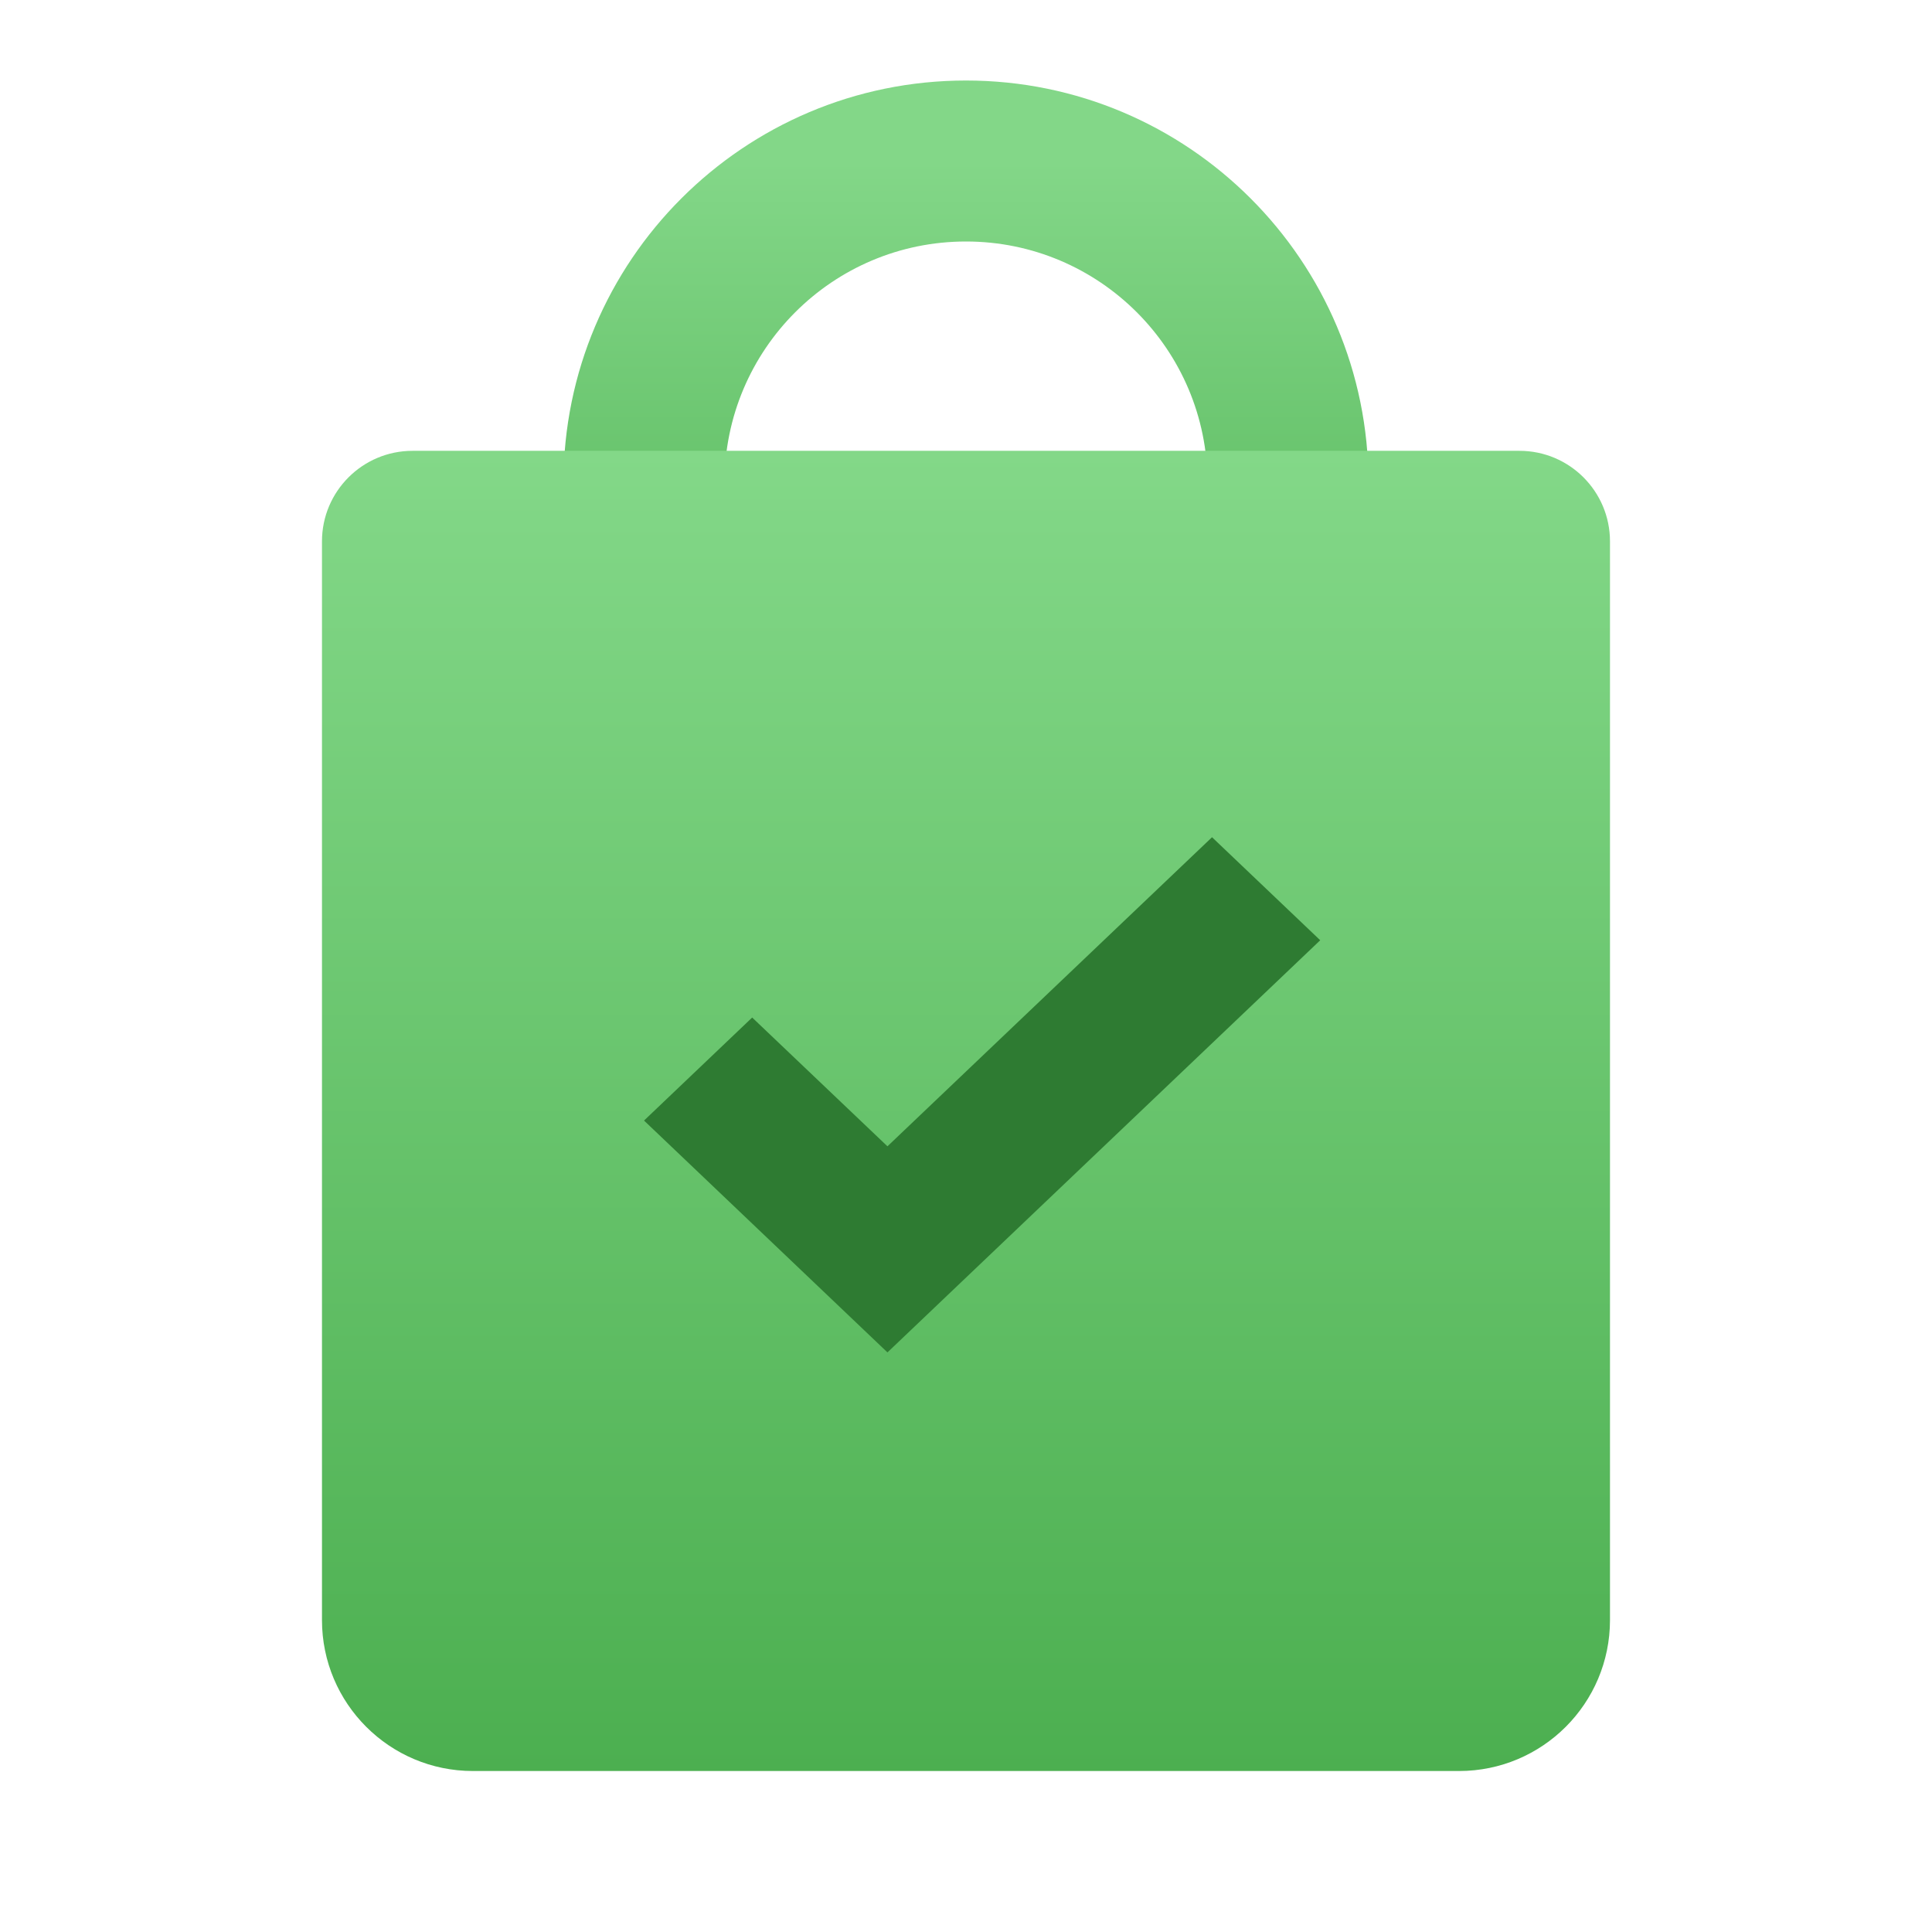
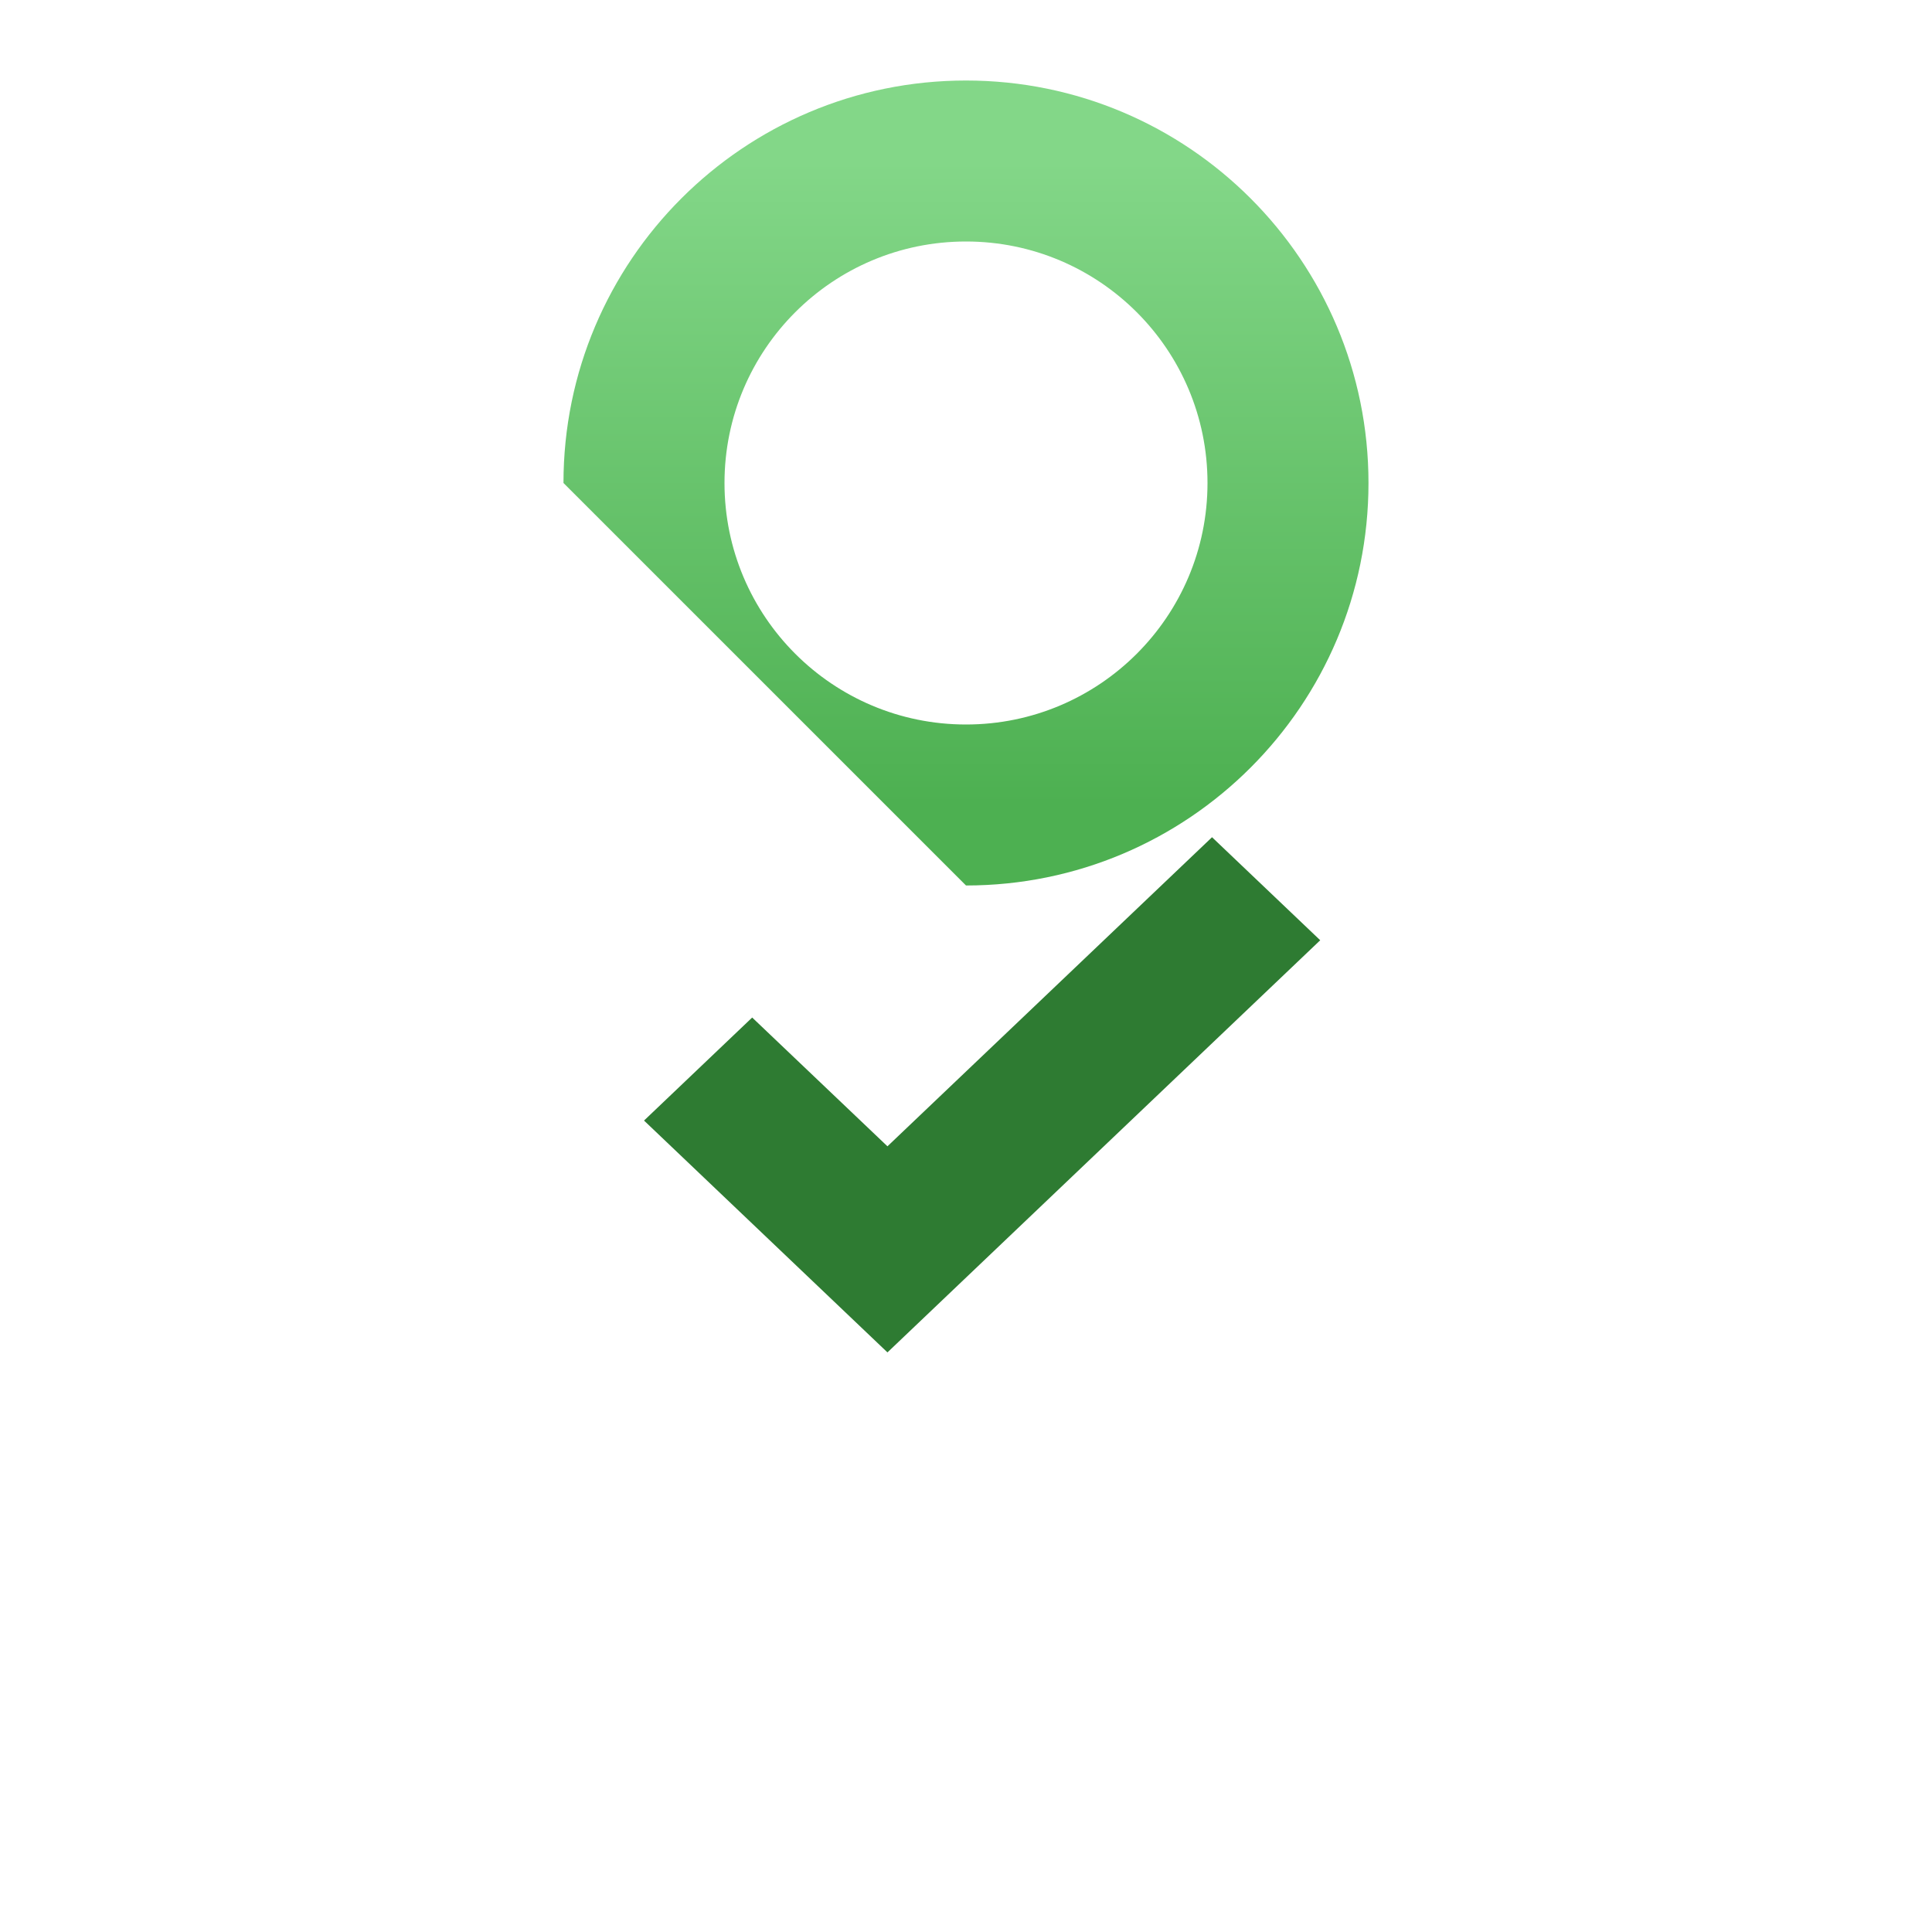
<svg xmlns="http://www.w3.org/2000/svg" width="55" height="55" viewBox="0 0 55 55" fill="none">
-   <path fill-rule="evenodd" clip-rule="evenodd" d="M27.5 6.875C23.703 6.875 20.625 9.953 20.625 13.75C20.625 17.547 23.703 20.625 27.5 20.625C31.297 20.625 34.375 17.547 34.375 13.75C34.375 9.953 31.297 6.875 27.5 6.875ZM16.041 13.75C16.041 7.422 21.172 2.292 27.5 2.292C33.828 2.292 38.958 7.422 38.958 13.75C38.958 20.078 33.828 25.208 27.5 25.208C21.172 25.208 16.041 20.078 16.041 13.75Z" fill="url(#paint0_linear_120_487)" />
-   <path d="M9.166 15.412C9.166 13.988 10.321 12.834 11.745 12.834H43.255C44.679 12.834 45.833 13.988 45.833 15.412V46.12C45.833 48.493 43.909 50.417 41.536 50.417H13.463C11.09 50.417 9.166 48.493 9.166 46.12V15.412Z" fill="url(#paint1_linear_120_487)" />
+   <path fill-rule="evenodd" clip-rule="evenodd" d="M27.5 6.875C23.703 6.875 20.625 9.953 20.625 13.75C20.625 17.547 23.703 20.625 27.5 20.625C31.297 20.625 34.375 17.547 34.375 13.75C34.375 9.953 31.297 6.875 27.5 6.875ZM16.041 13.75C16.041 7.422 21.172 2.292 27.5 2.292C33.828 2.292 38.958 7.422 38.958 13.75C38.958 20.078 33.828 25.208 27.5 25.208Z" fill="url(#paint0_linear_120_487)" />
  <g filter="url(#filter0_i_120_487)">
    <path fill-rule="evenodd" clip-rule="evenodd" d="M18.334 31.9L21.413 28.967L25.264 32.633L34.504 23.834L37.584 26.767L25.264 38.5L18.334 31.9Z" fill="url(#paint2_linear_120_487)" />
  </g>
  <defs>
    <filter id="filter0_i_120_487" x="18.334" y="23.834" width="19.25" height="14.666" filterUnits="userSpaceOnUse" color-interpolation-filters="sRGB">
      <feFlood flood-opacity="0" result="BackgroundImageFix" />
      <feBlend mode="normal" in="SourceGraphic" in2="BackgroundImageFix" result="shape" />
      <feColorMatrix in="SourceAlpha" type="matrix" values="0 0 0 0 0 0 0 0 0 0 0 0 0 0 0 0 0 0 127 0" result="hardAlpha" />
      <feOffset />
      <feGaussianBlur stdDeviation="2" />
      <feComposite in2="hardAlpha" operator="arithmetic" k2="-1" k3="1" />
      <feColorMatrix type="matrix" values="0 0 0 0 0.049 0 0 0 0 0.339 0 0 0 0 0.064 0 0 0 0.4 0" />
      <feBlend mode="normal" in2="shape" result="effect1_innerShadow_120_487" />
    </filter>
    <linearGradient id="paint0_linear_120_487" x1="18.333" y1="4.583" x2="18.333" y2="22.916" gradientUnits="userSpaceOnUse">
      <stop stop-color="#83D788" />
      <stop offset="1" stop-color="#4DB051" />
    </linearGradient>
    <linearGradient id="paint1_linear_120_487" x1="9.166" y1="12.834" x2="9.166" y2="50.417" gradientUnits="userSpaceOnUse">
      <stop stop-color="#83D888" />
      <stop offset="1" stop-color="#4CAF50" />
    </linearGradient>
    <linearGradient id="paint2_linear_120_487" x1="21.096" y1="22.174" x2="18.515" y2="37.147" gradientUnits="userSpaceOnUse">
      <stop stop-color="#2E7B32" />
      <stop offset="1" stop-color="#2E7B32" />
    </linearGradient>
  </defs>
</svg>